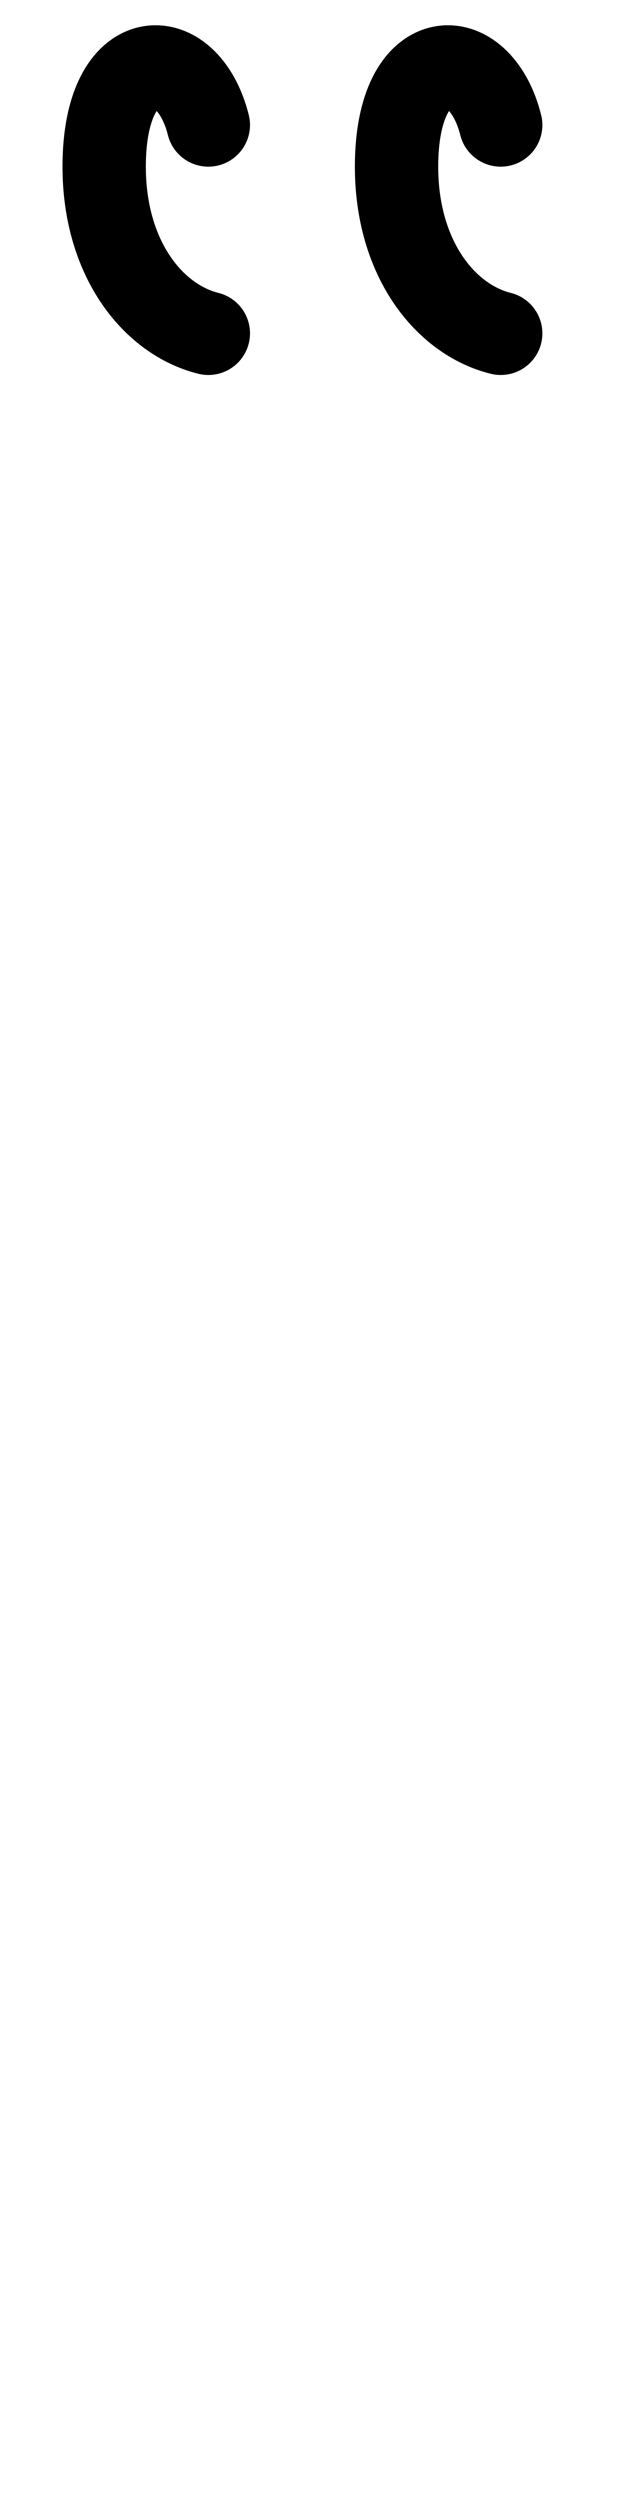
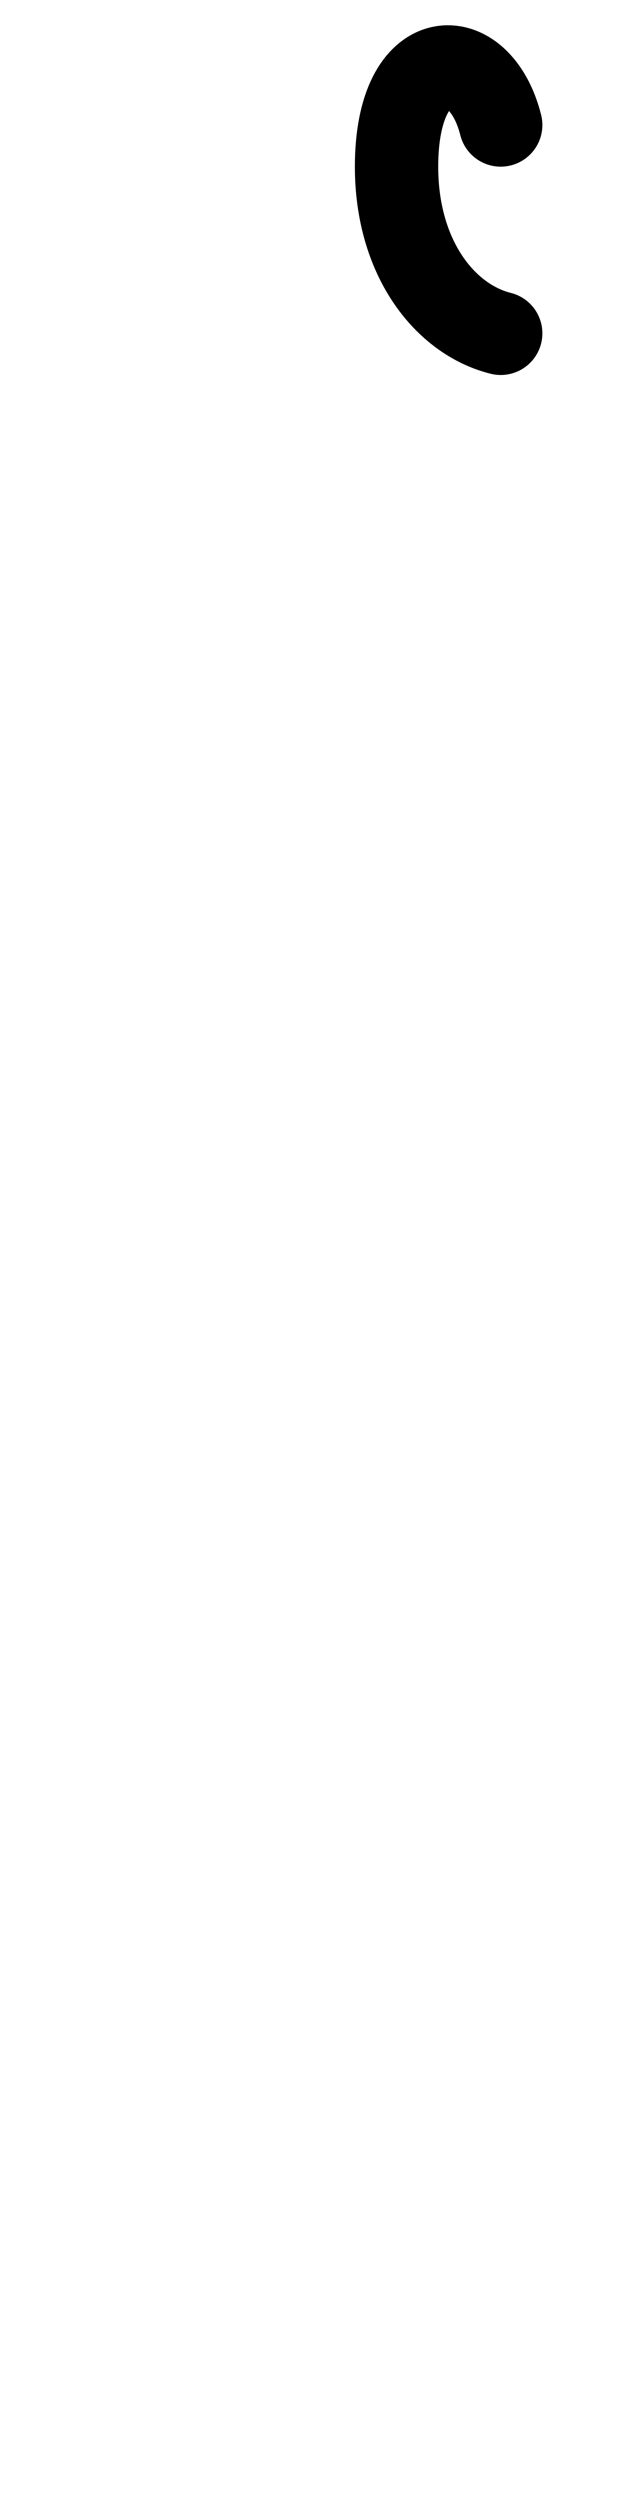
<svg xmlns="http://www.w3.org/2000/svg" width="15" height="60" viewBox="0 0 15 60" fill="none">
-   <path d="M5 3C4.5 1 2.5 1 2.5 4C2.5 6.2 3.667 7.667 5 8" stroke="black" stroke-width="2" stroke-linecap="round" />
  <path d="M12.017 3C11.517 1 9.517 1 9.517 4C9.517 6.2 10.683 7.667 12.017 8" stroke="black" stroke-width="2" stroke-linecap="round" />
</svg>